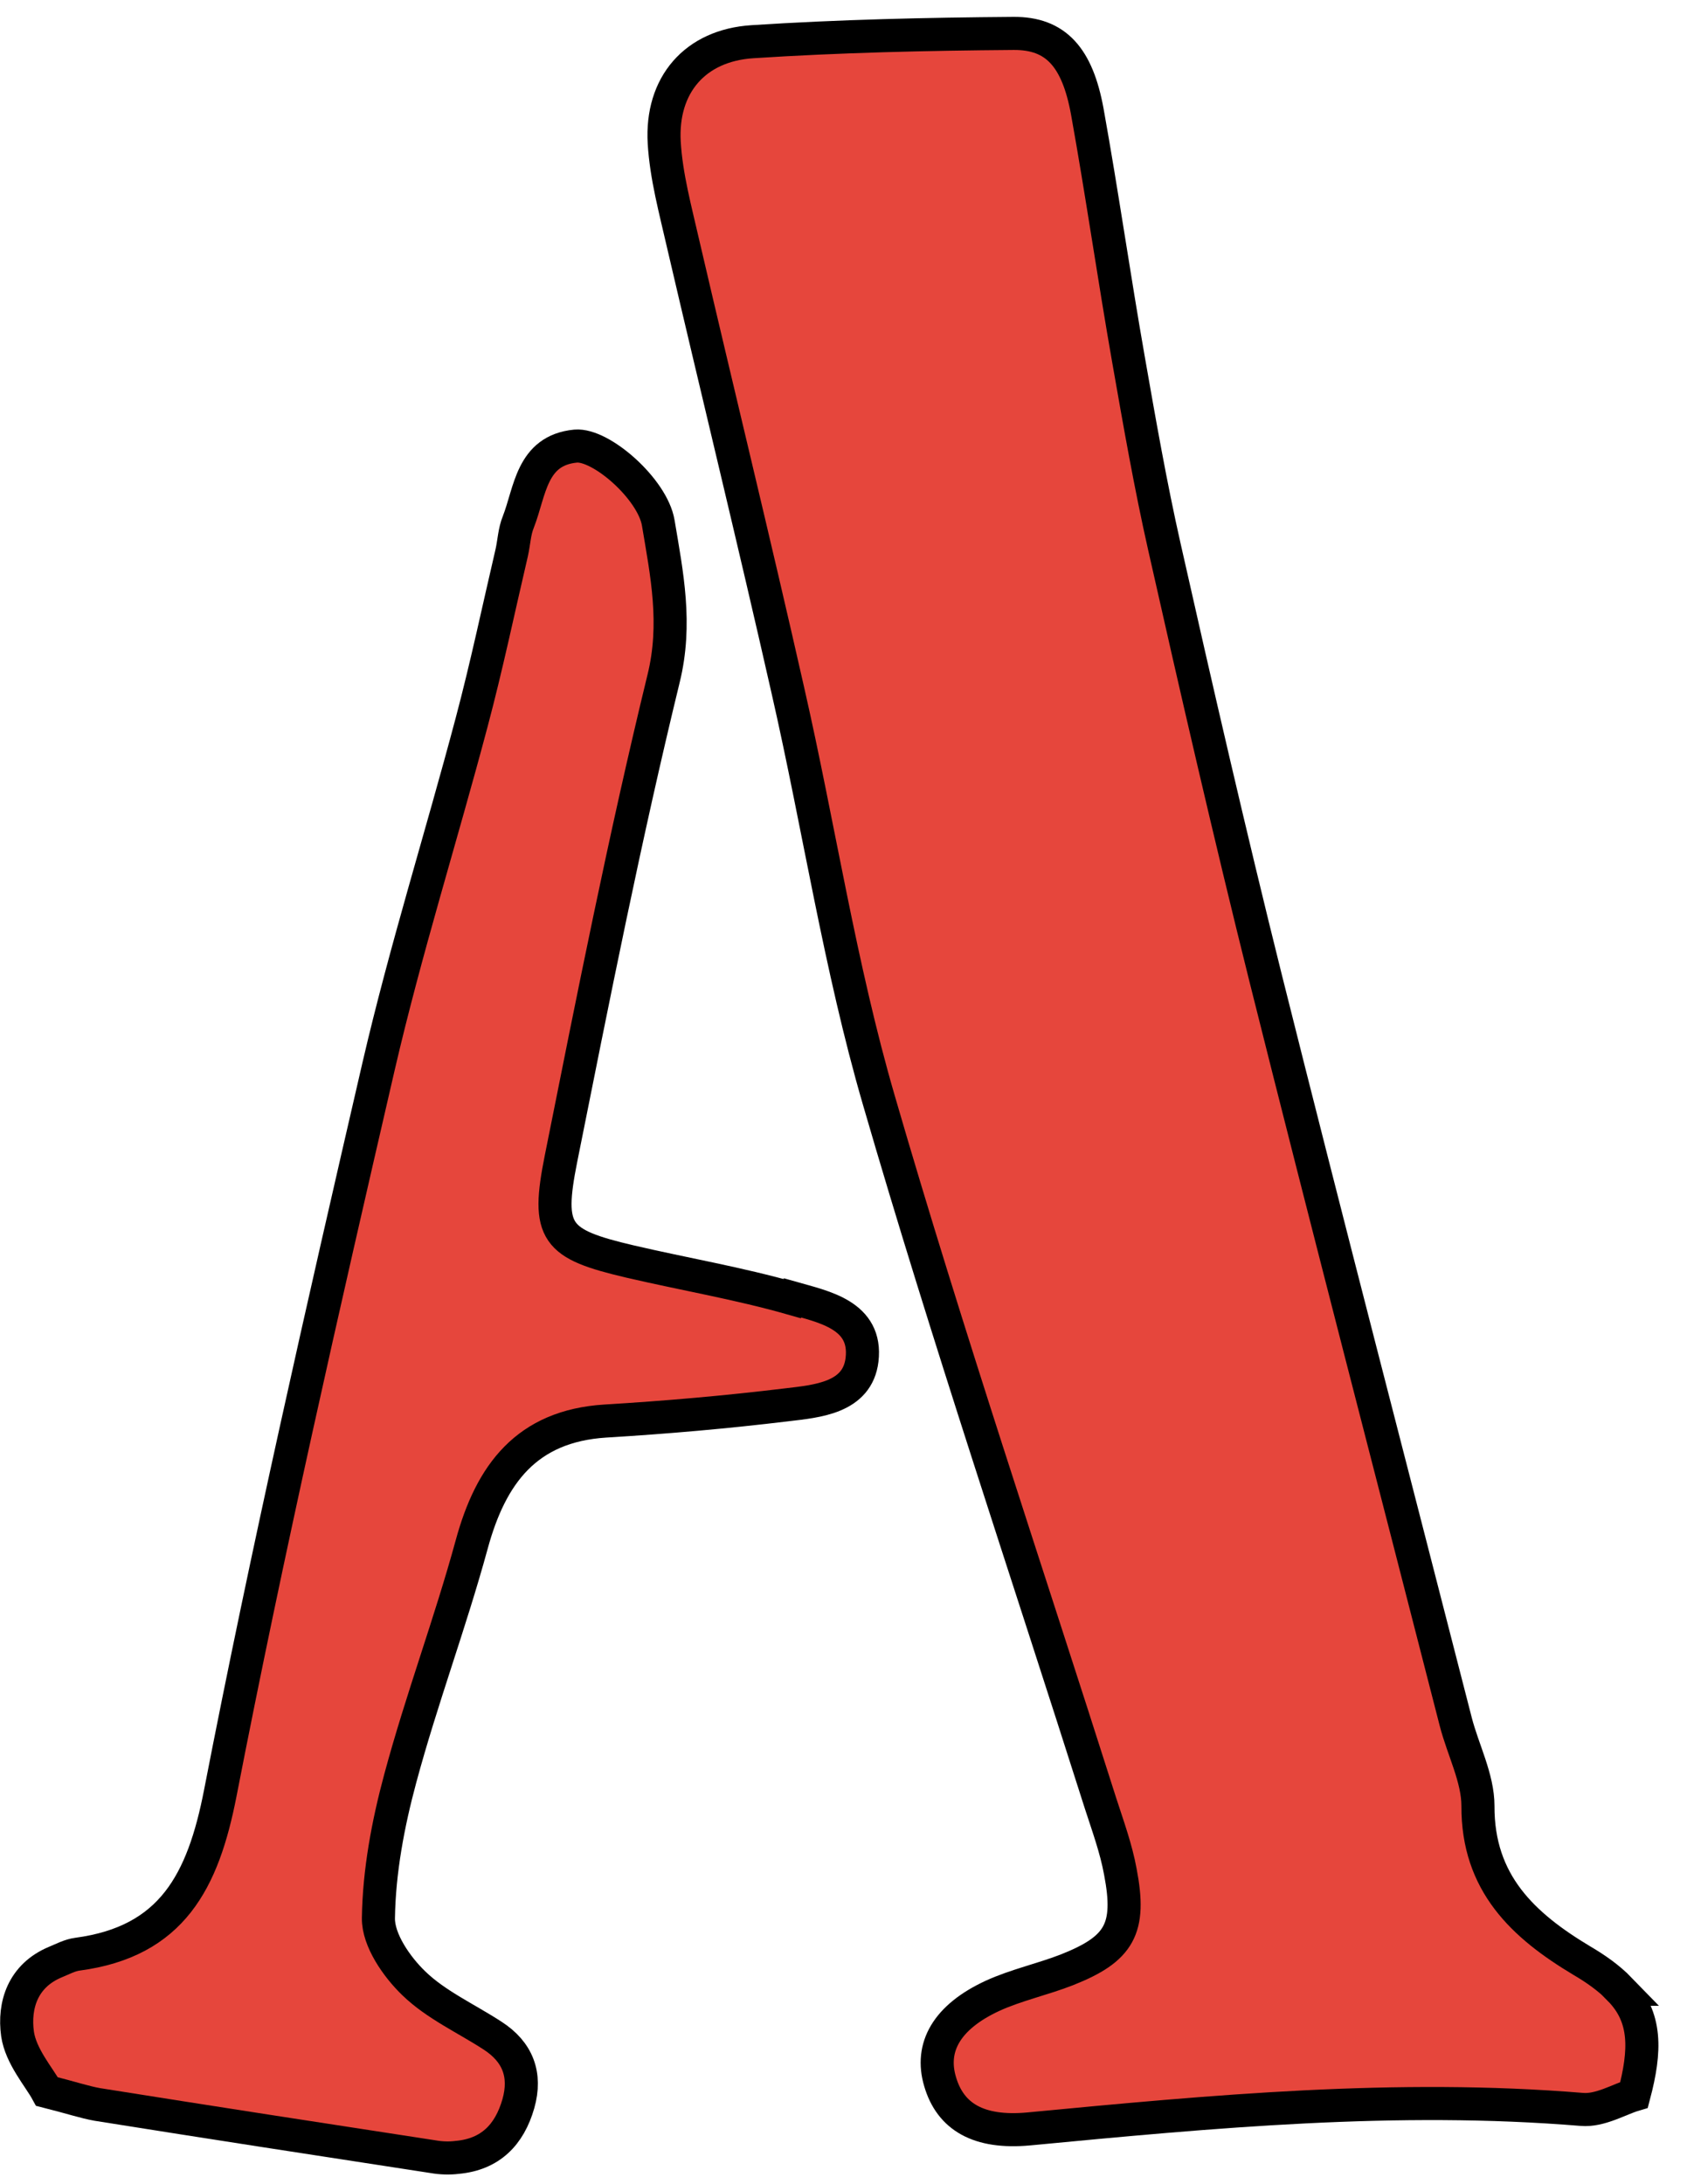
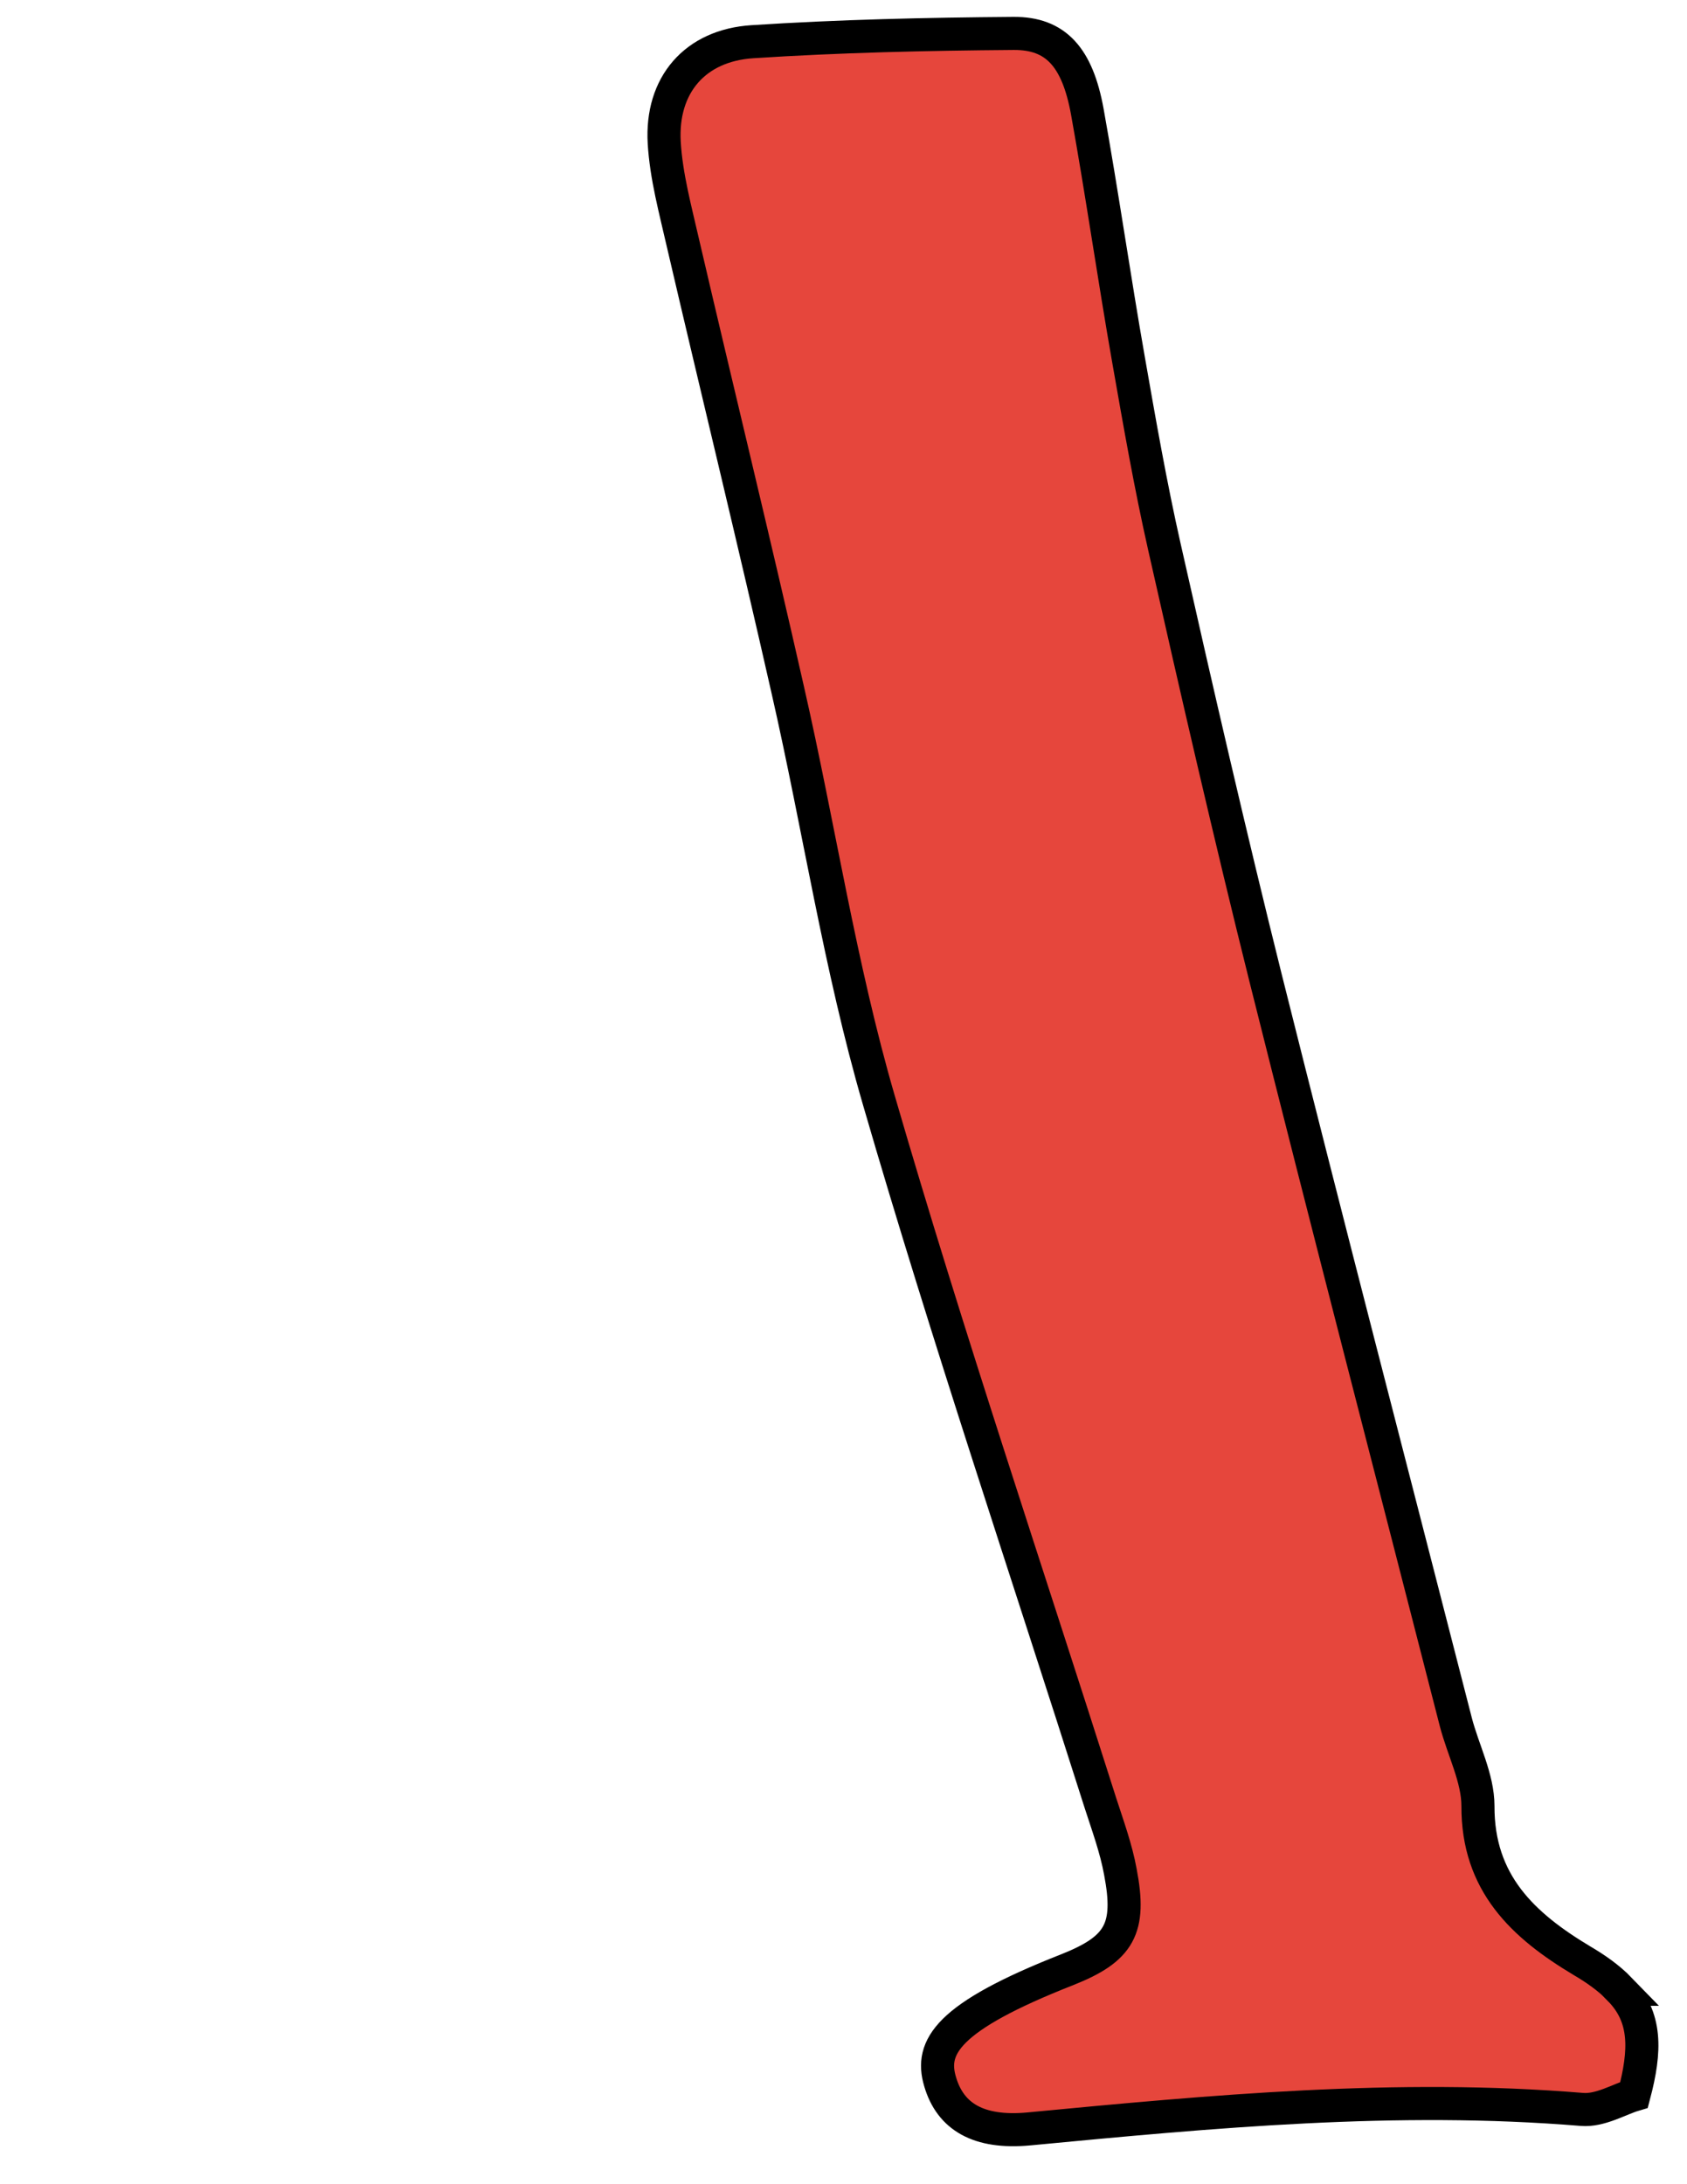
<svg xmlns="http://www.w3.org/2000/svg" width="51" height="66" viewBox="0 0 51 66" fill="none">
-   <path d="M48.97 60.11C48.64 59.77 48.24 59.49 47.83 59.25C46.04 58.18 44.67 56.9 44.68 54.57C44.68 53.73 44.23 52.88 44.01 52.03C42.09 44.54 40.14 37.06 38.26 29.55C37.18 25.22 36.18 20.87 35.2 16.52C34.78 14.66 34.45 12.77 34.12 10.89C33.68 8.39 33.32 5.87 32.87 3.37C32.57 1.73 31.92 1 30.64 1.01C28.01 1.03 25.37 1.09 22.75 1.26C21.01 1.37 19.98 2.57 20.08 4.31C20.14 5.33 20.42 6.35 20.65 7.36C21.7 11.87 22.8 16.36 23.82 20.87C24.76 24.99 25.39 29.2 26.57 33.25C28.64 40.38 31.02 47.41 33.27 54.49C33.49 55.17 33.74 55.85 33.87 56.56C34.2 58.28 33.85 58.89 32.26 59.52C31.52 59.81 30.72 59.98 30 60.31C28.62 60.95 28.11 61.86 28.42 62.9C28.73 63.96 29.58 64.47 31.1 64.33C36.66 63.8 42.22 63.28 47.82 63.74C48.37 63.79 48.96 63.43 49.4 63.3C49.75 61.97 49.79 60.95 48.96 60.11H48.97Z" fill="#E6463C" stroke="black" stroke-miterlimit="10" />
-   <path d="M23.95 39.24C22.34 38.78 20.68 38.5 19.05 38.12C16.79 37.59 16.51 37.26 16.96 35.01C17.93 30.16 18.89 25.31 20.06 20.51C20.47 18.85 20.16 17.35 19.9 15.8C19.73 14.78 18.17 13.41 17.4 13.48C16.06 13.61 16.03 14.85 15.67 15.77C15.55 16.06 15.54 16.39 15.47 16.7C15.07 18.41 14.71 20.13 14.26 21.82C13.34 25.29 12.26 28.71 11.45 32.2C9.76 39.51 8.09 46.82 6.66 54.18C6.14 56.85 5.2 58.67 2.34 59.05C2.11 59.08 1.89 59.2 1.67 59.29C0.69 59.7 0.41 60.59 0.53 61.46C0.63 62.14 1.18 62.76 1.42 63.2C2.17 63.39 2.55 63.52 2.94 63.59C6.33 64.13 9.71 64.65 13.1 65.17C13.33 65.21 13.58 65.22 13.82 65.19C14.82 65.1 15.4 64.51 15.67 63.57C15.92 62.69 15.65 62 14.89 61.51C14.09 60.99 13.18 60.58 12.51 59.93C11.99 59.43 11.43 58.62 11.44 57.96C11.46 56.55 11.73 55.11 12.1 53.74C12.74 51.36 13.61 49.05 14.26 46.67C14.84 44.54 15.92 43.09 18.3 42.94C20.13 42.83 21.96 42.67 23.78 42.45C24.71 42.34 25.92 42.24 26.06 41.09C26.22 39.74 24.91 39.49 23.96 39.22L23.95 39.24Z" fill="#E6463C" stroke="black" stroke-miterlimit="10" />
+   <path d="M48.97 60.11C48.64 59.77 48.24 59.49 47.83 59.25C46.04 58.18 44.67 56.9 44.68 54.57C44.68 53.73 44.23 52.88 44.01 52.03C42.09 44.54 40.14 37.06 38.26 29.55C37.18 25.22 36.18 20.87 35.2 16.52C34.78 14.66 34.45 12.77 34.12 10.89C33.68 8.39 33.32 5.87 32.87 3.37C32.57 1.73 31.92 1 30.64 1.01C28.01 1.03 25.37 1.09 22.75 1.26C21.01 1.37 19.98 2.57 20.08 4.31C20.14 5.33 20.42 6.35 20.65 7.36C21.7 11.87 22.8 16.36 23.82 20.87C24.76 24.99 25.39 29.2 26.57 33.25C28.64 40.38 31.02 47.41 33.27 54.49C33.49 55.17 33.74 55.85 33.87 56.56C34.2 58.28 33.85 58.89 32.26 59.52C28.62 60.95 28.11 61.86 28.42 62.9C28.73 63.96 29.58 64.47 31.1 64.33C36.66 63.8 42.22 63.28 47.82 63.74C48.37 63.79 48.96 63.43 49.4 63.3C49.75 61.97 49.79 60.95 48.96 60.11H48.97Z" fill="#E6463C" stroke="black" stroke-miterlimit="10" />
</svg>